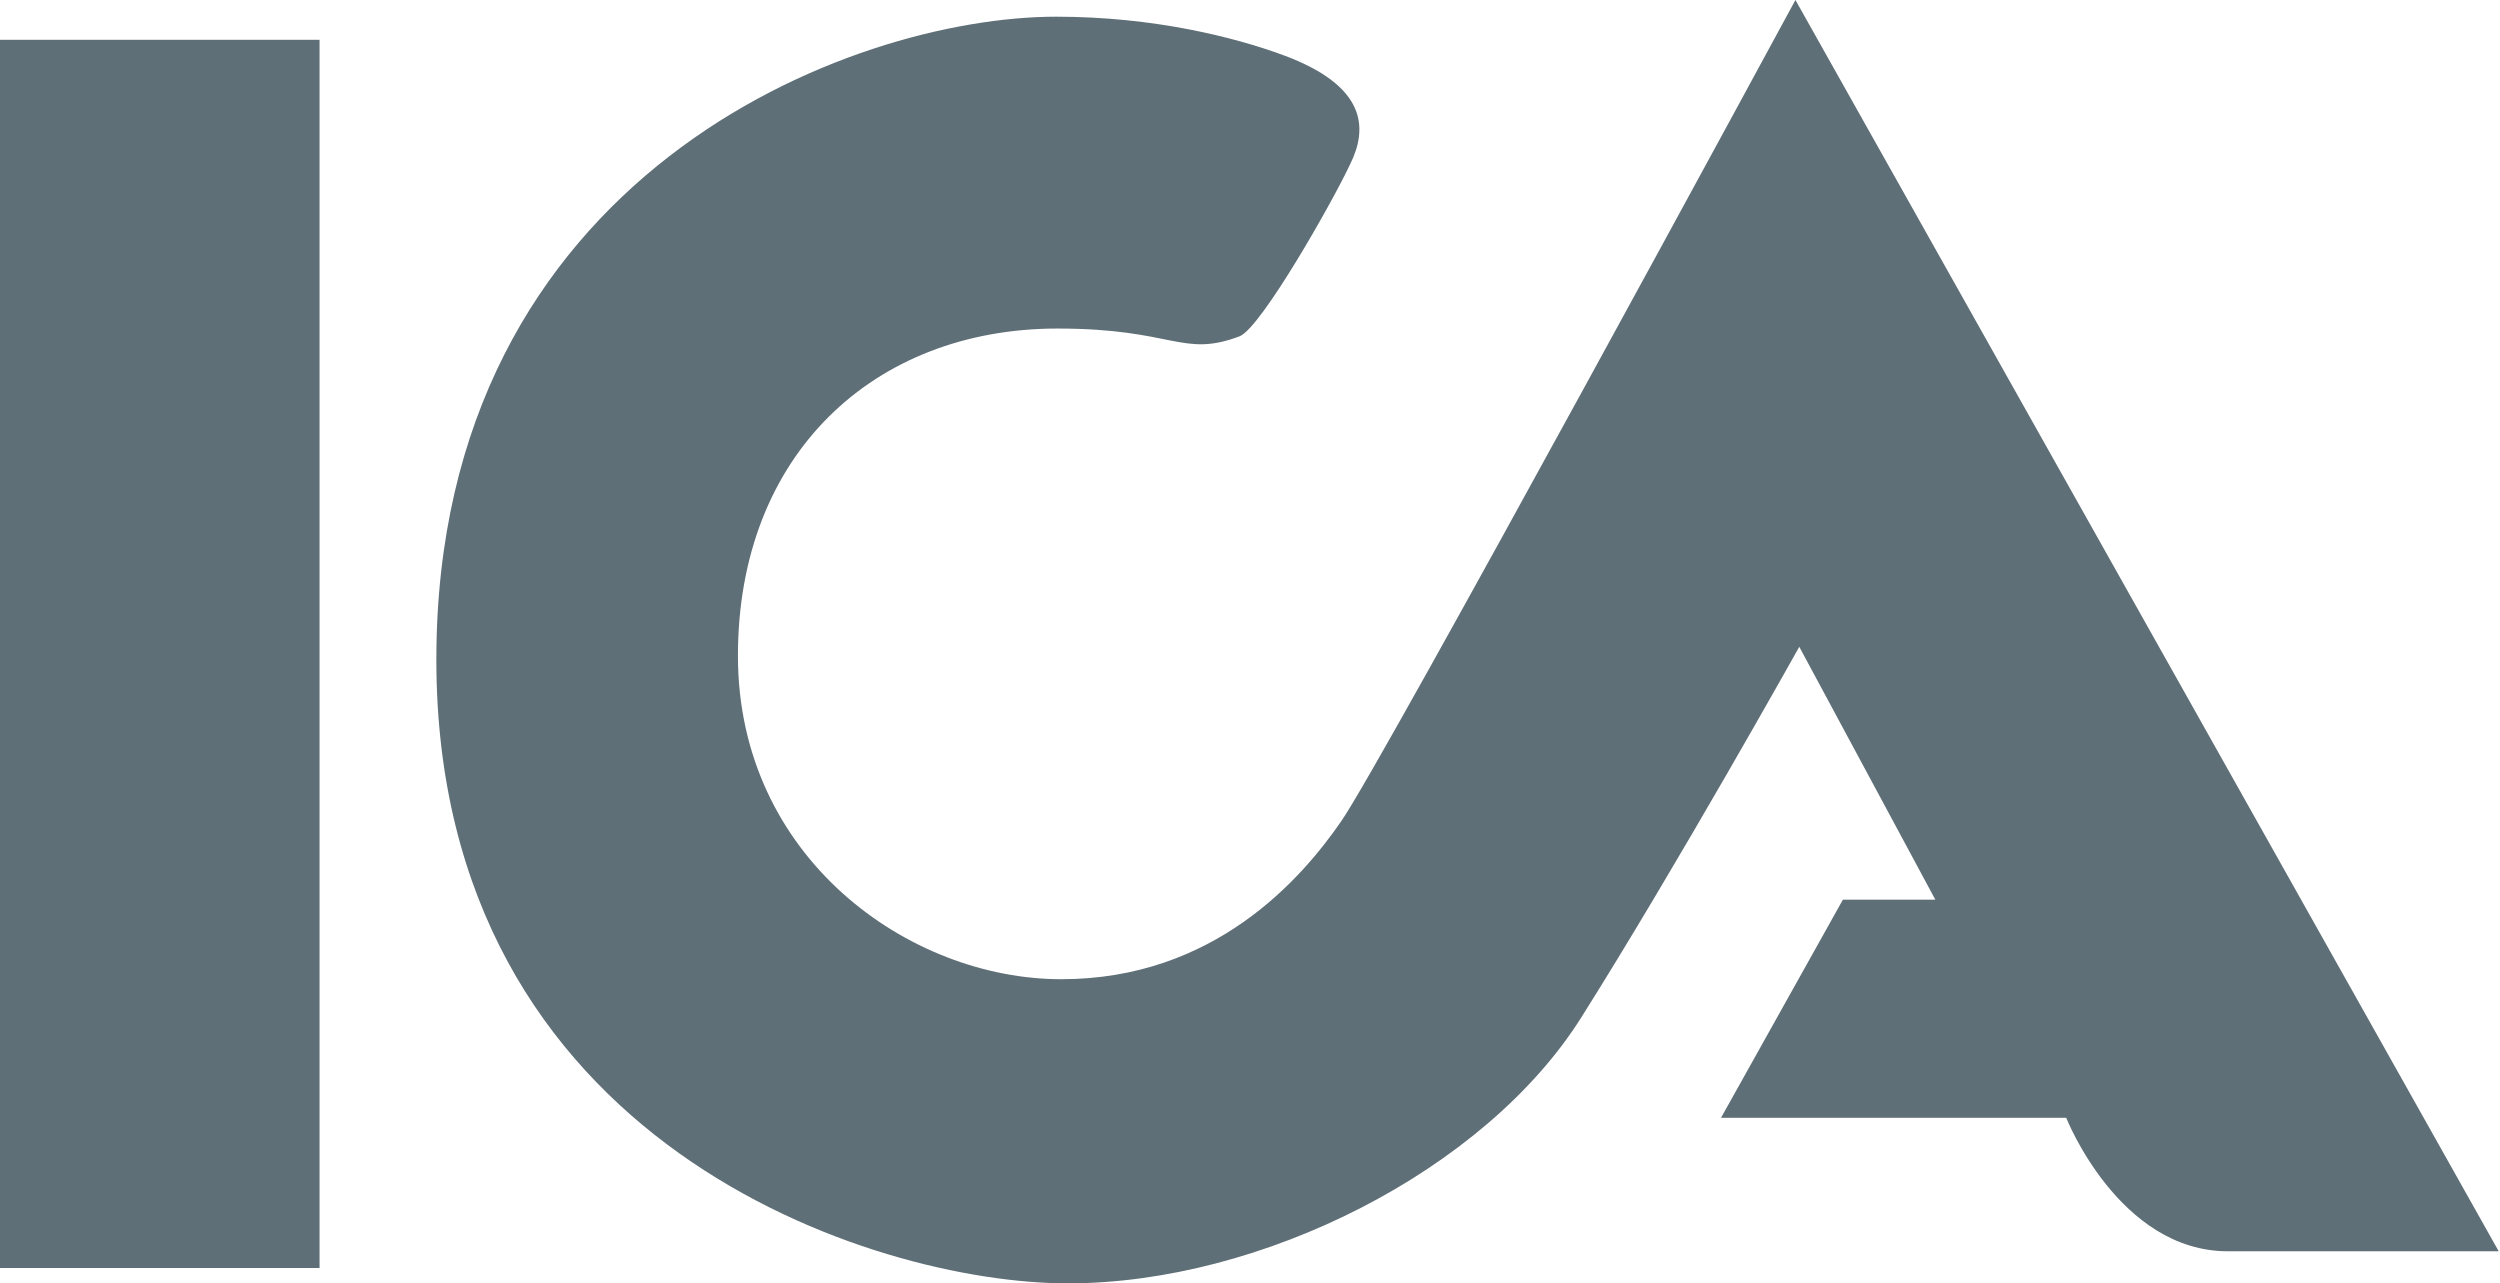
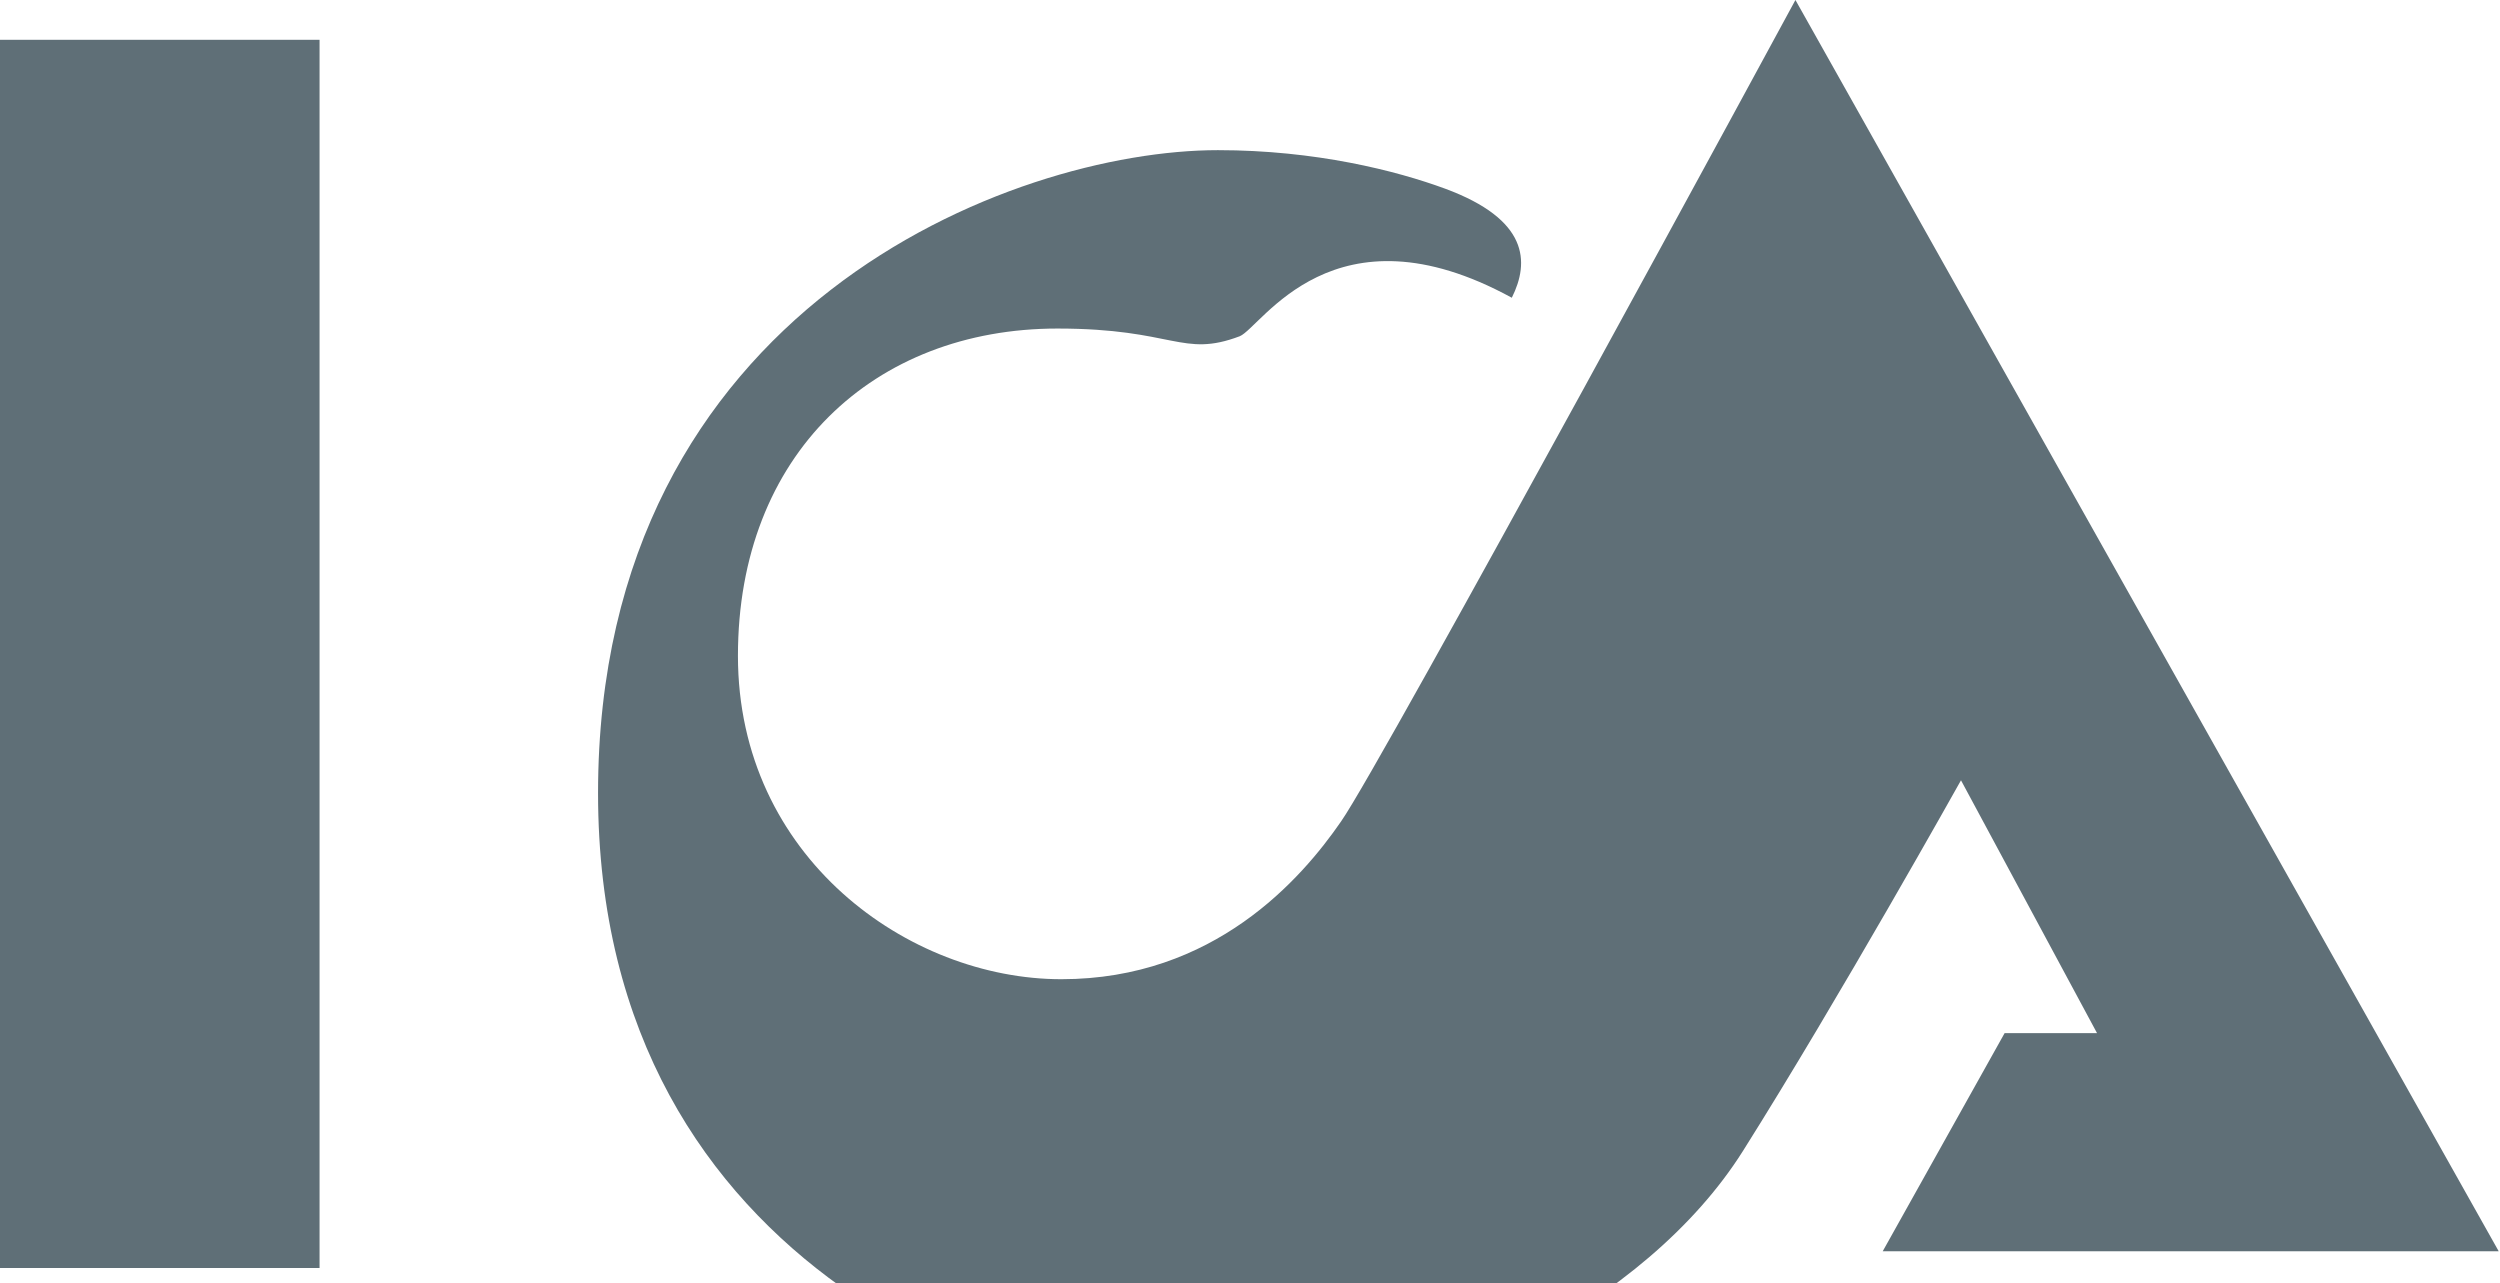
<svg xmlns="http://www.w3.org/2000/svg" version="1.1" id="Layer_1" x="0px" y="0px" viewBox="0 0 194.8 100" style="enable-background:new 0 0 194.8 100;" xml:space="preserve">
  <style type="text/css">
	.st0{fill-rule:evenodd;clip-rule:evenodd;fill:#5F6F77;}
</style>
  <g>
-     <path class="st0" d="M0,3.1h24.9v95.7H0V3.1z M96.6,26.2c-4.5,1.7-5.1-0.6-14.2-0.6c-14.3,0-24.9,9.8-24.9,25.5   c0,15.7,13.3,25.2,25.2,25.2c11.9,0,18.7-7.8,21.8-12.3c3.1-4.4,35.4-64,35.4-64l54.8,97.5h-21.1c-8.5,0-12.6-10.4-12.6-10.4h-26.9   l9.5-17h7.2l-10.6-19.7c0,0-9.5,17-17,28.9c-7.5,11.9-24.9,20.7-40,20.7c-15.1,0-49.2-10.8-49.2-48.6c0-37.8,32.3-50.1,48.3-50.1   c7.6,0,13.9,1.6,17.7,3c6.5,2.4,6.6,5.7,5.2,8.5C103.9,15.6,98.3,25.5,96.6,26.2L96.6,26.2z" />
+     <path class="st0" d="M0,3.1h24.9v95.7H0V3.1z M96.6,26.2c-4.5,1.7-5.1-0.6-14.2-0.6c-14.3,0-24.9,9.8-24.9,25.5   c0,15.7,13.3,25.2,25.2,25.2c11.9,0,18.7-7.8,21.8-12.3c3.1-4.4,35.4-64,35.4-64l54.8,97.5h-21.1h-26.9   l9.5-17h7.2l-10.6-19.7c0,0-9.5,17-17,28.9c-7.5,11.9-24.9,20.7-40,20.7c-15.1,0-49.2-10.8-49.2-48.6c0-37.8,32.3-50.1,48.3-50.1   c7.6,0,13.9,1.6,17.7,3c6.5,2.4,6.6,5.7,5.2,8.5C103.9,15.6,98.3,25.5,96.6,26.2L96.6,26.2z" />
  </g>
</svg>